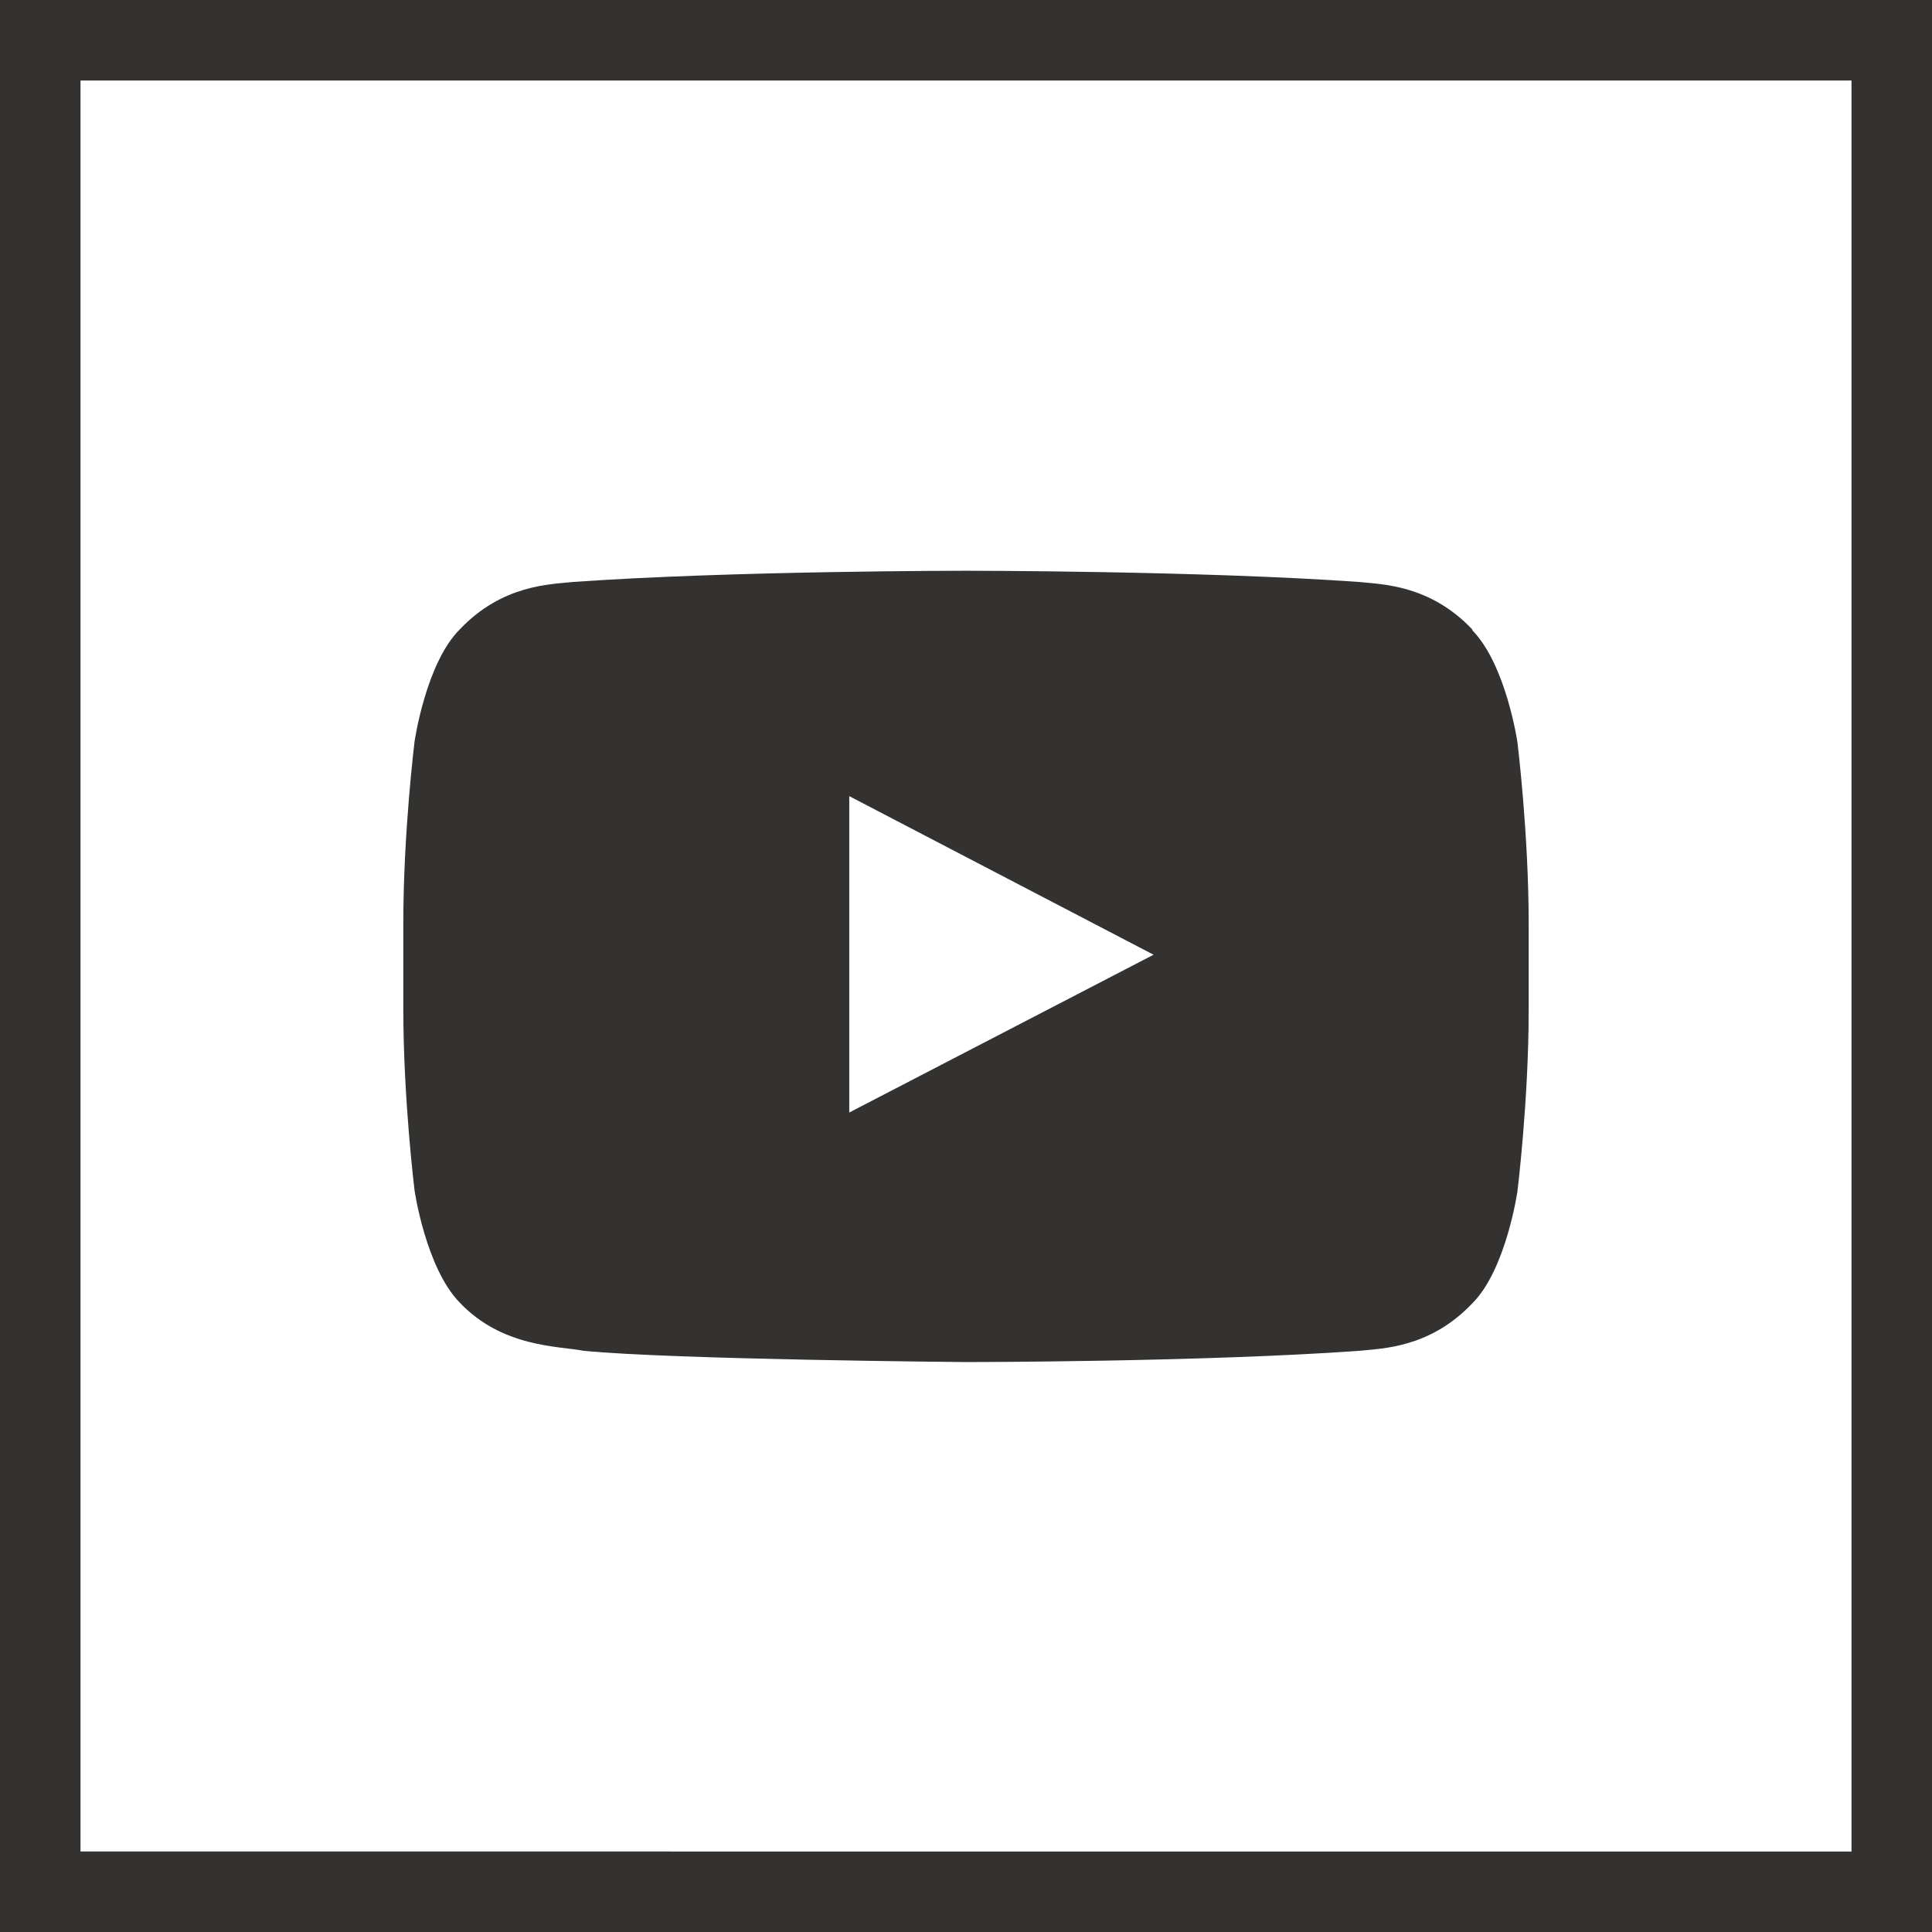
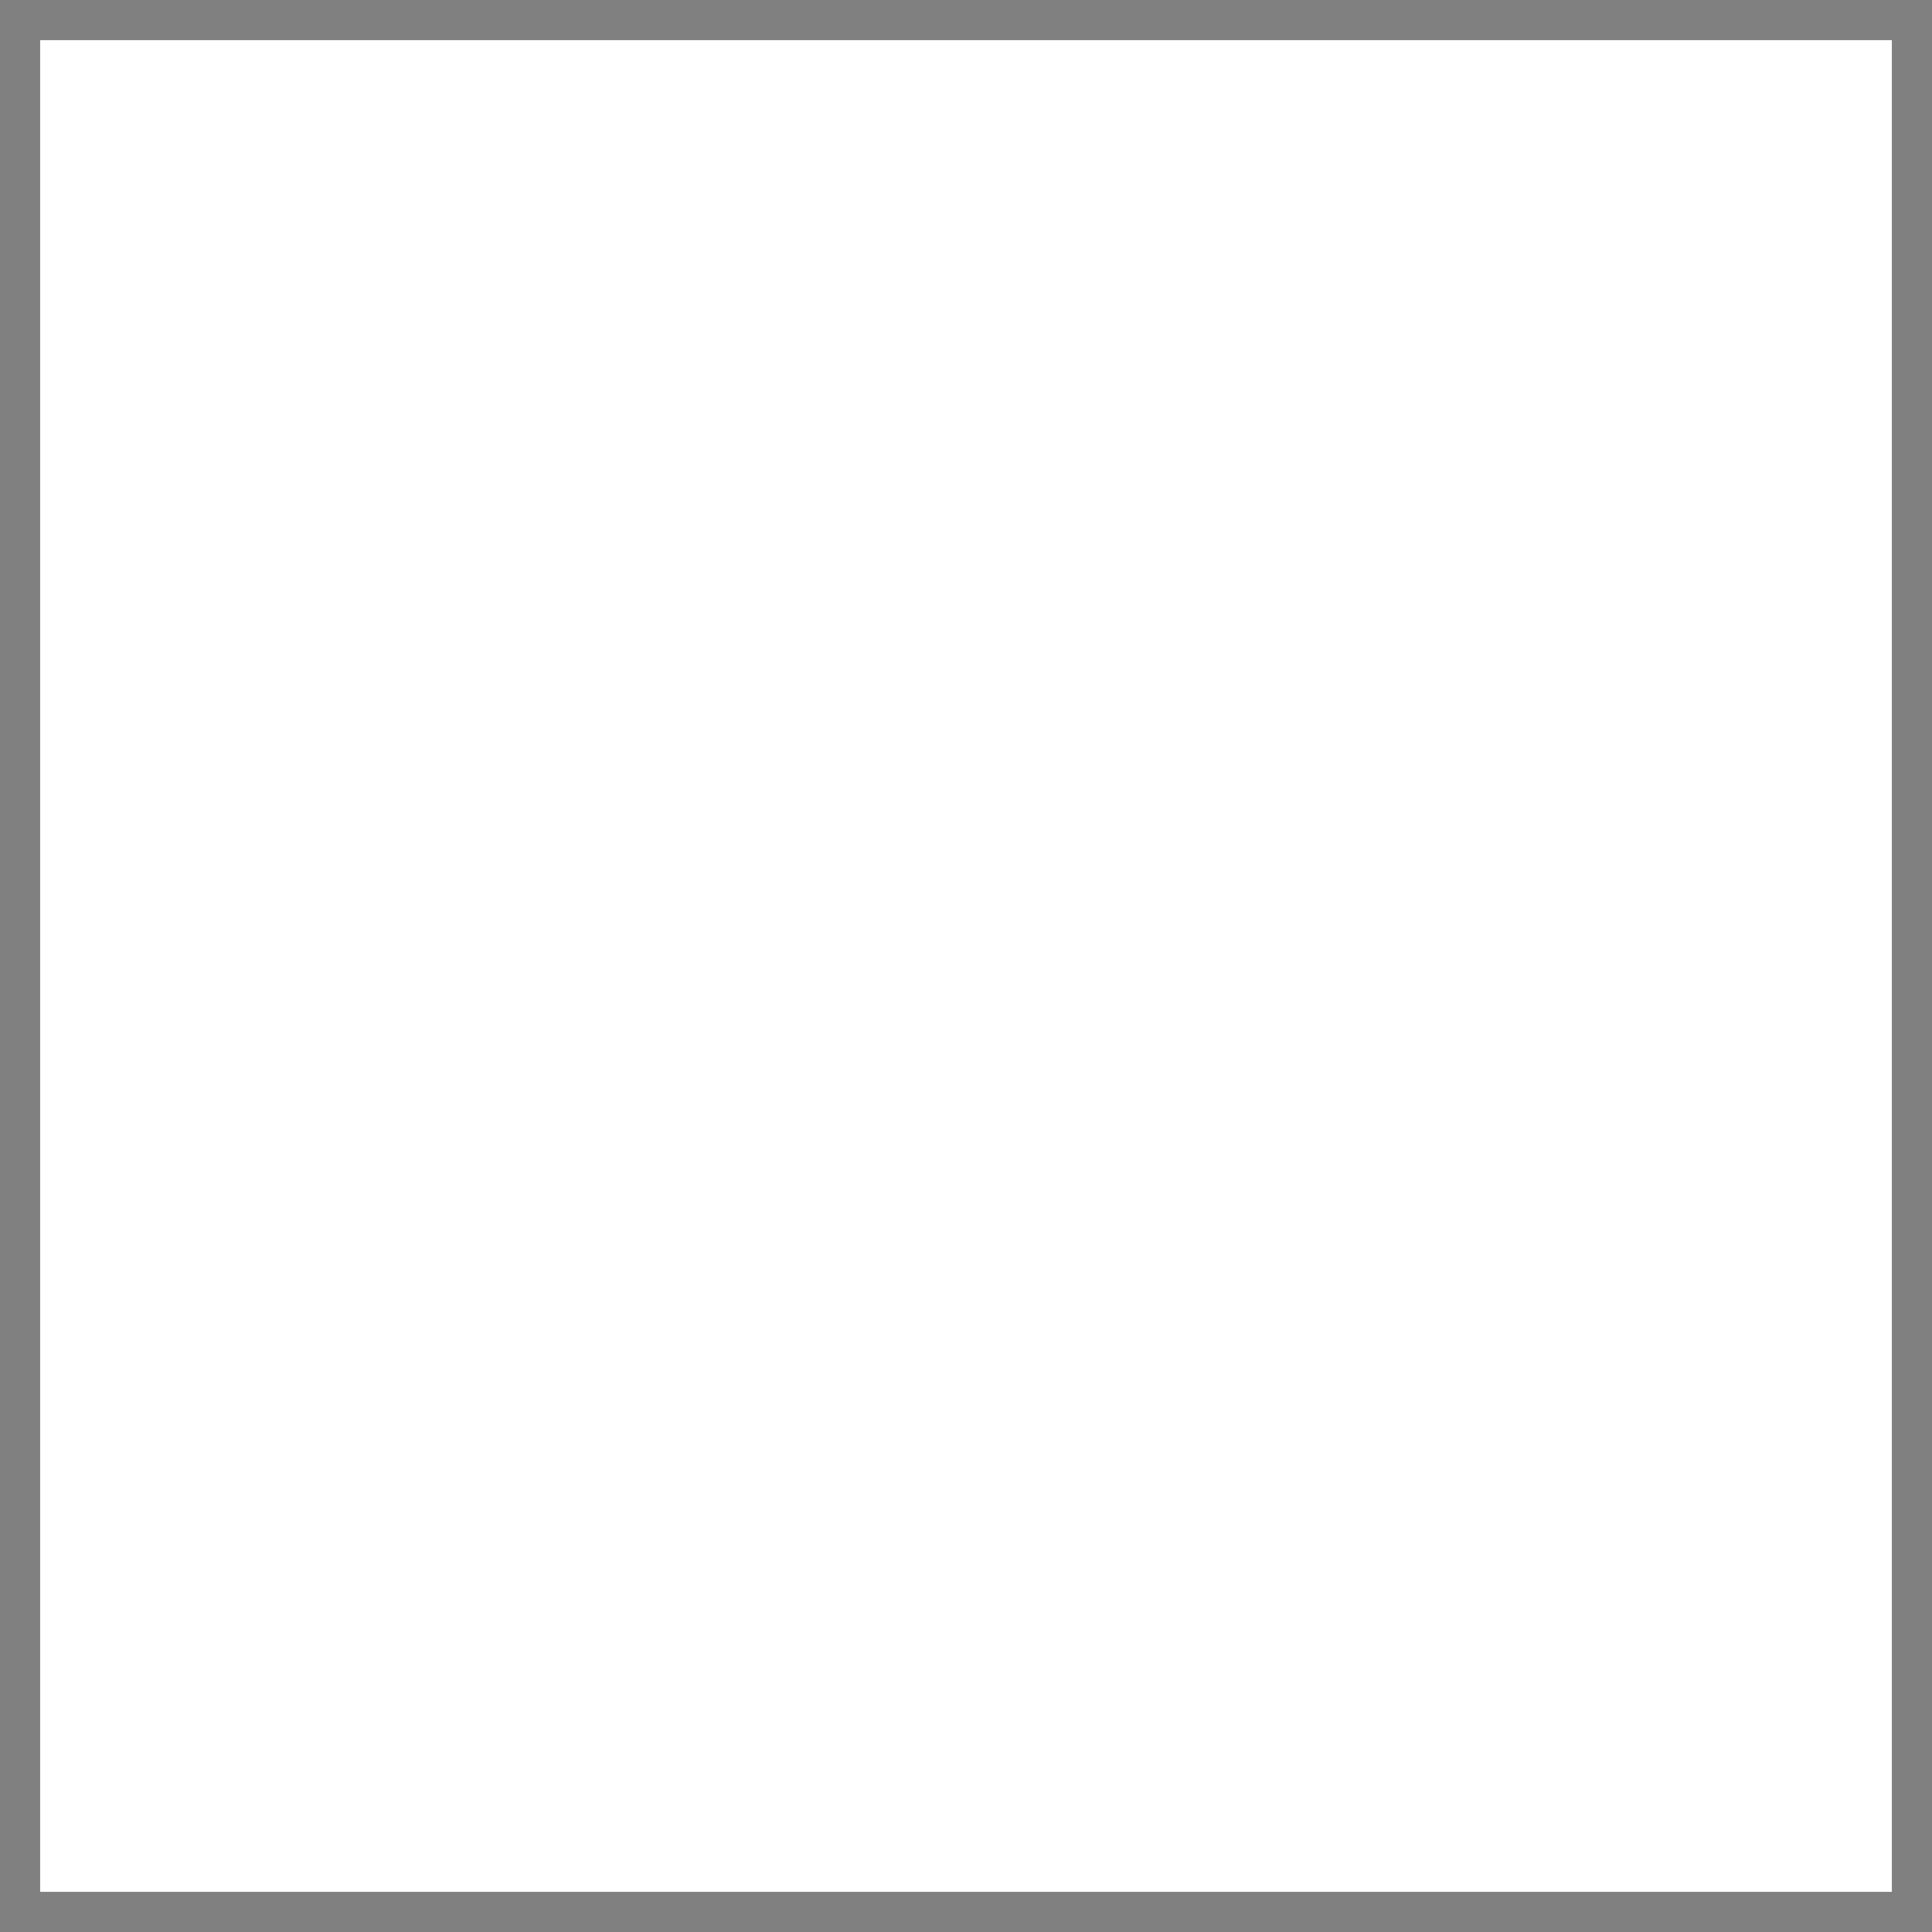
<svg xmlns="http://www.w3.org/2000/svg" id="Layer_1" data-name="Layer 1" viewBox="0 0 24 24">
  <rect x="0" y="0" width="24" height="24" fill="#808080" stroke="none" />
  <defs>
    <style>
      .cls-1 {
        fill: #333231;
      }

      .cls-1, .cls-2 {
        stroke-width: 0px;
      }

      .cls-2 {
        fill: #fff;
      }
    </style>
  </defs>
  <g>
    <rect class="cls-2" x=".5" y=".5" width="23" height="23" />
-     <path class="cls-1" d="m23,1v22H1V1h22m1-1H0v24h24V0h0Z" />
  </g>
-   <path class="cls-1" d="m18.29,7.82c-.53-.56-1.13-.56-1.4-.59-1.96-.14-4.89-.14-4.89-.14h0s-2.93,0-4.89.14c-.27.03-.87.03-1.4.59-.42.42-.56,1.39-.56,1.39,0,0-.14,1.13-.14,2.26v1.06c0,1.13.14,2.26.14,2.26,0,0,.14.96.56,1.39.53.56,1.23.54,1.54.6,1.12.11,4.75.14,4.75.14,0,0,2.94,0,4.89-.14.27-.03.87-.03,1.4-.59.42-.42.56-1.39.56-1.39,0,0,.14-1.13.14-2.26v-1.06c0-1.13-.14-2.26-.14-2.26,0,0-.14-.96-.56-1.39Zm-7.74,6h0v-3.93l3.78,1.97-3.78,1.96Z" />
</svg>